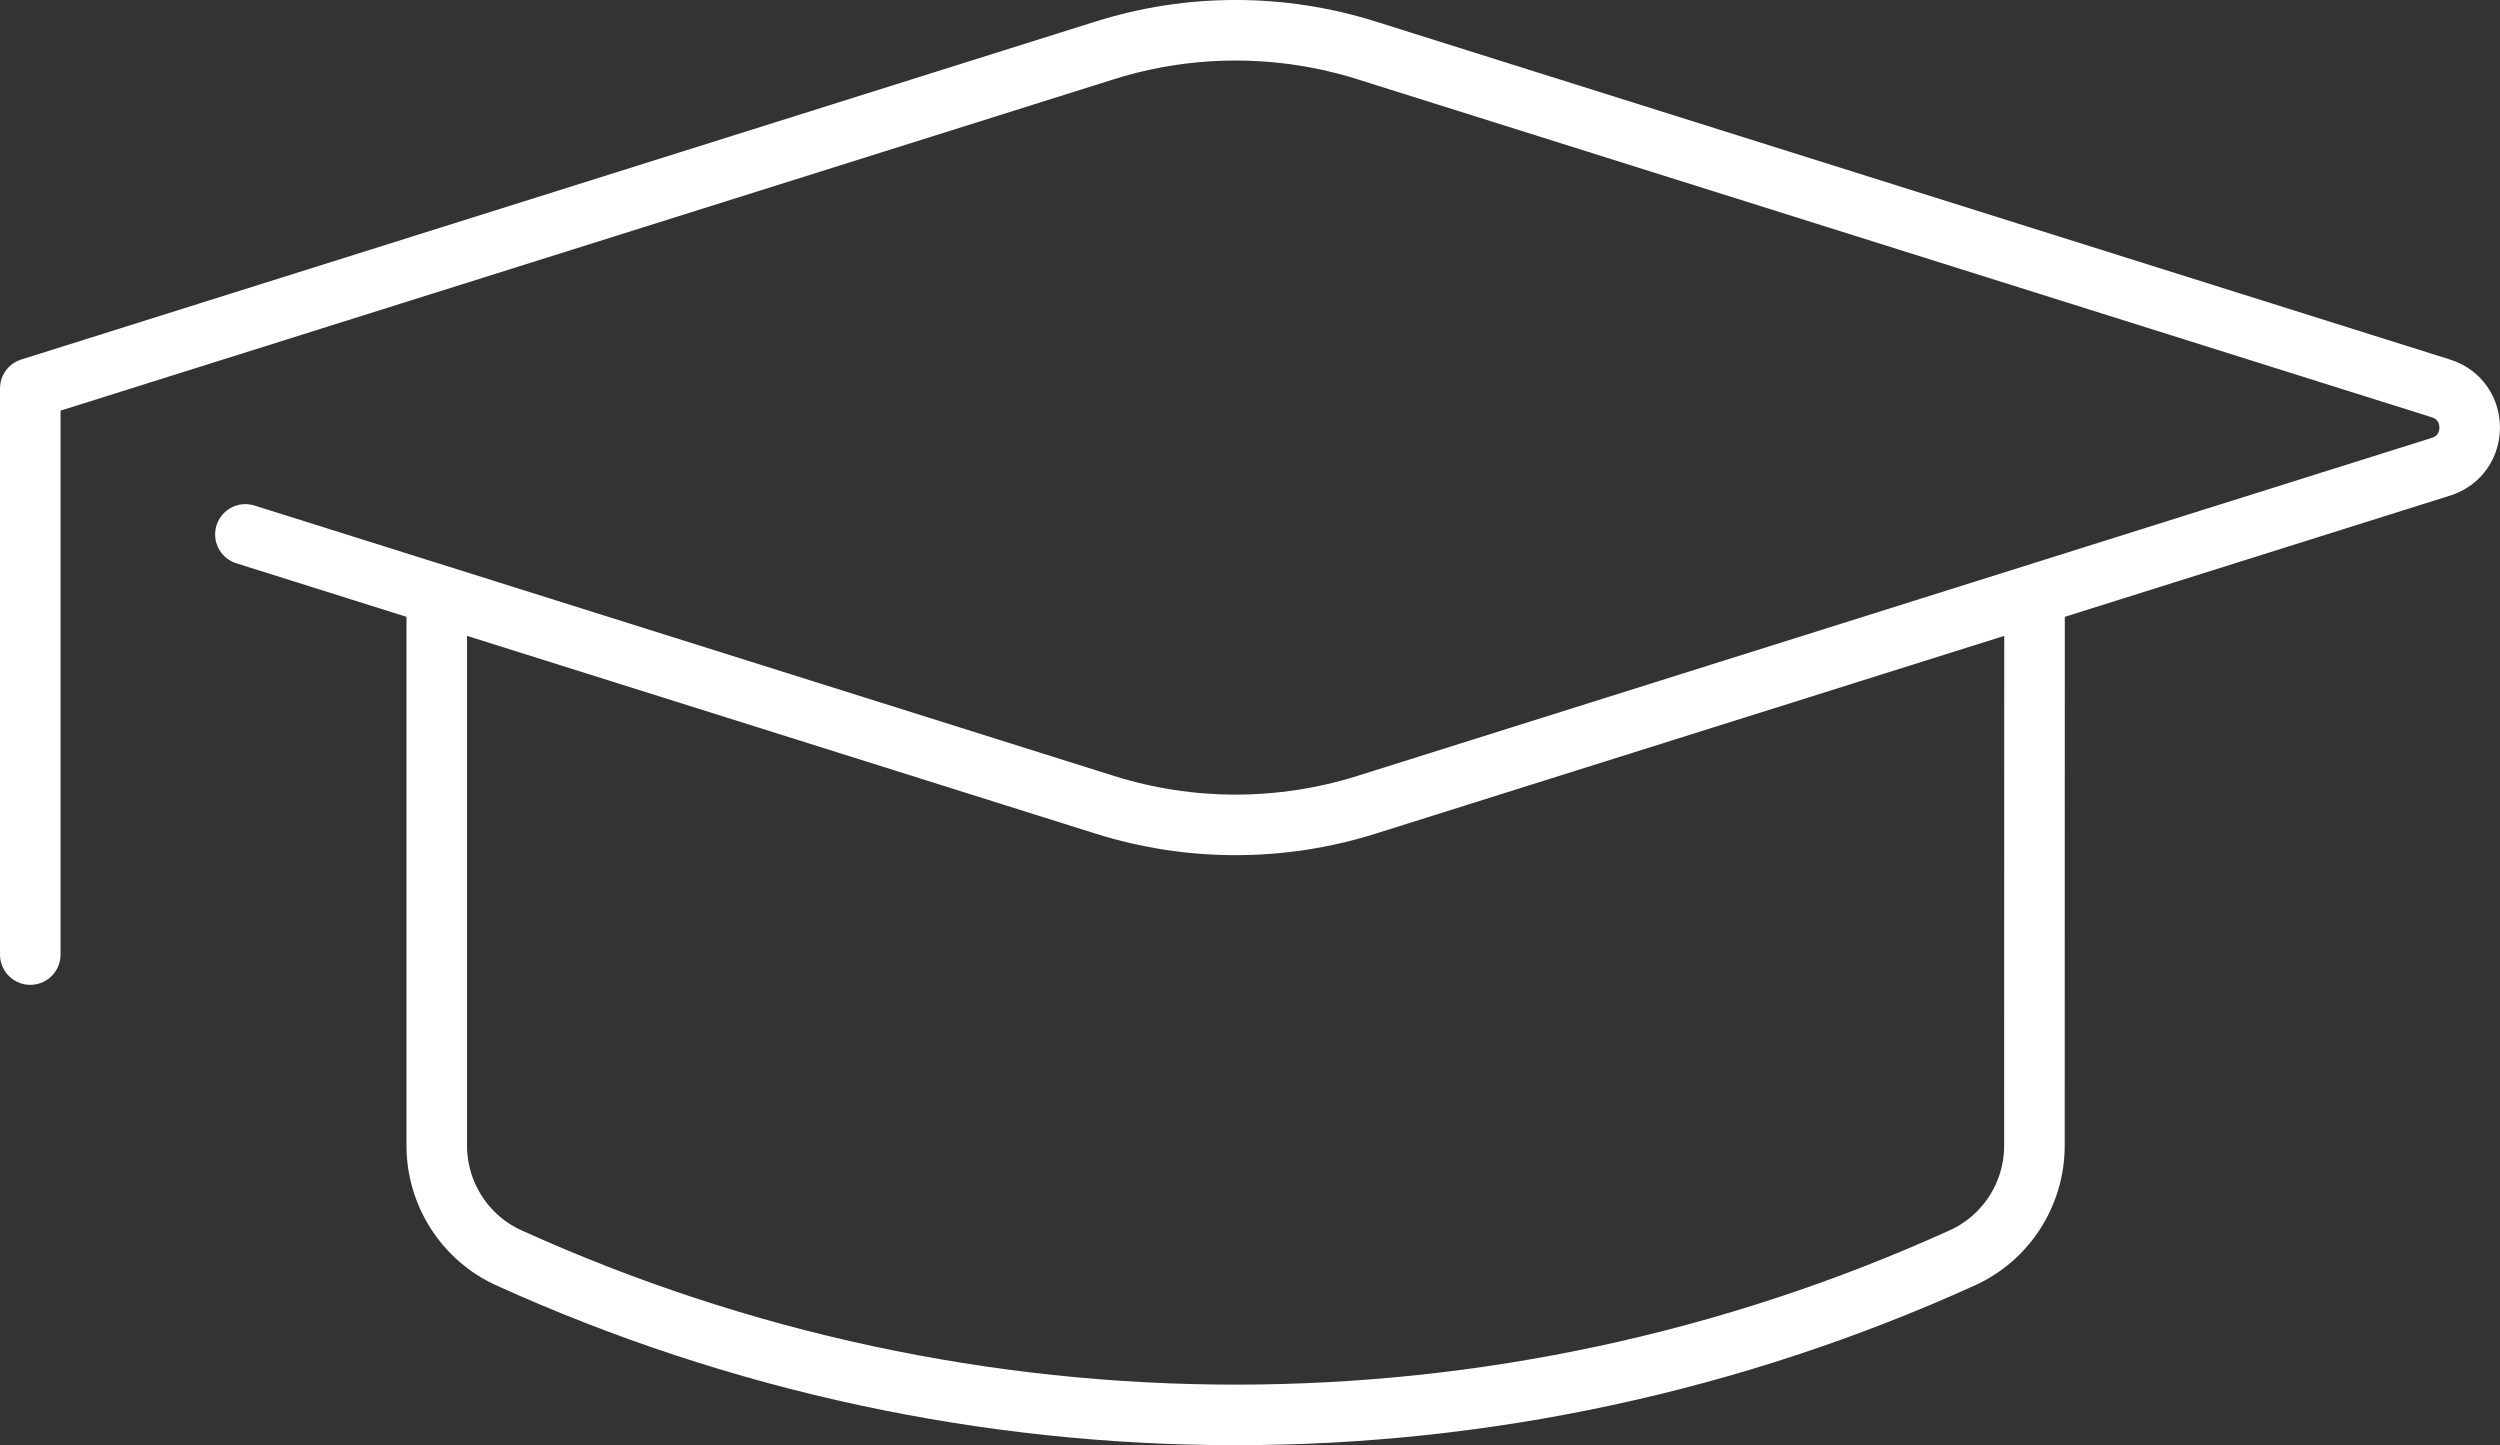
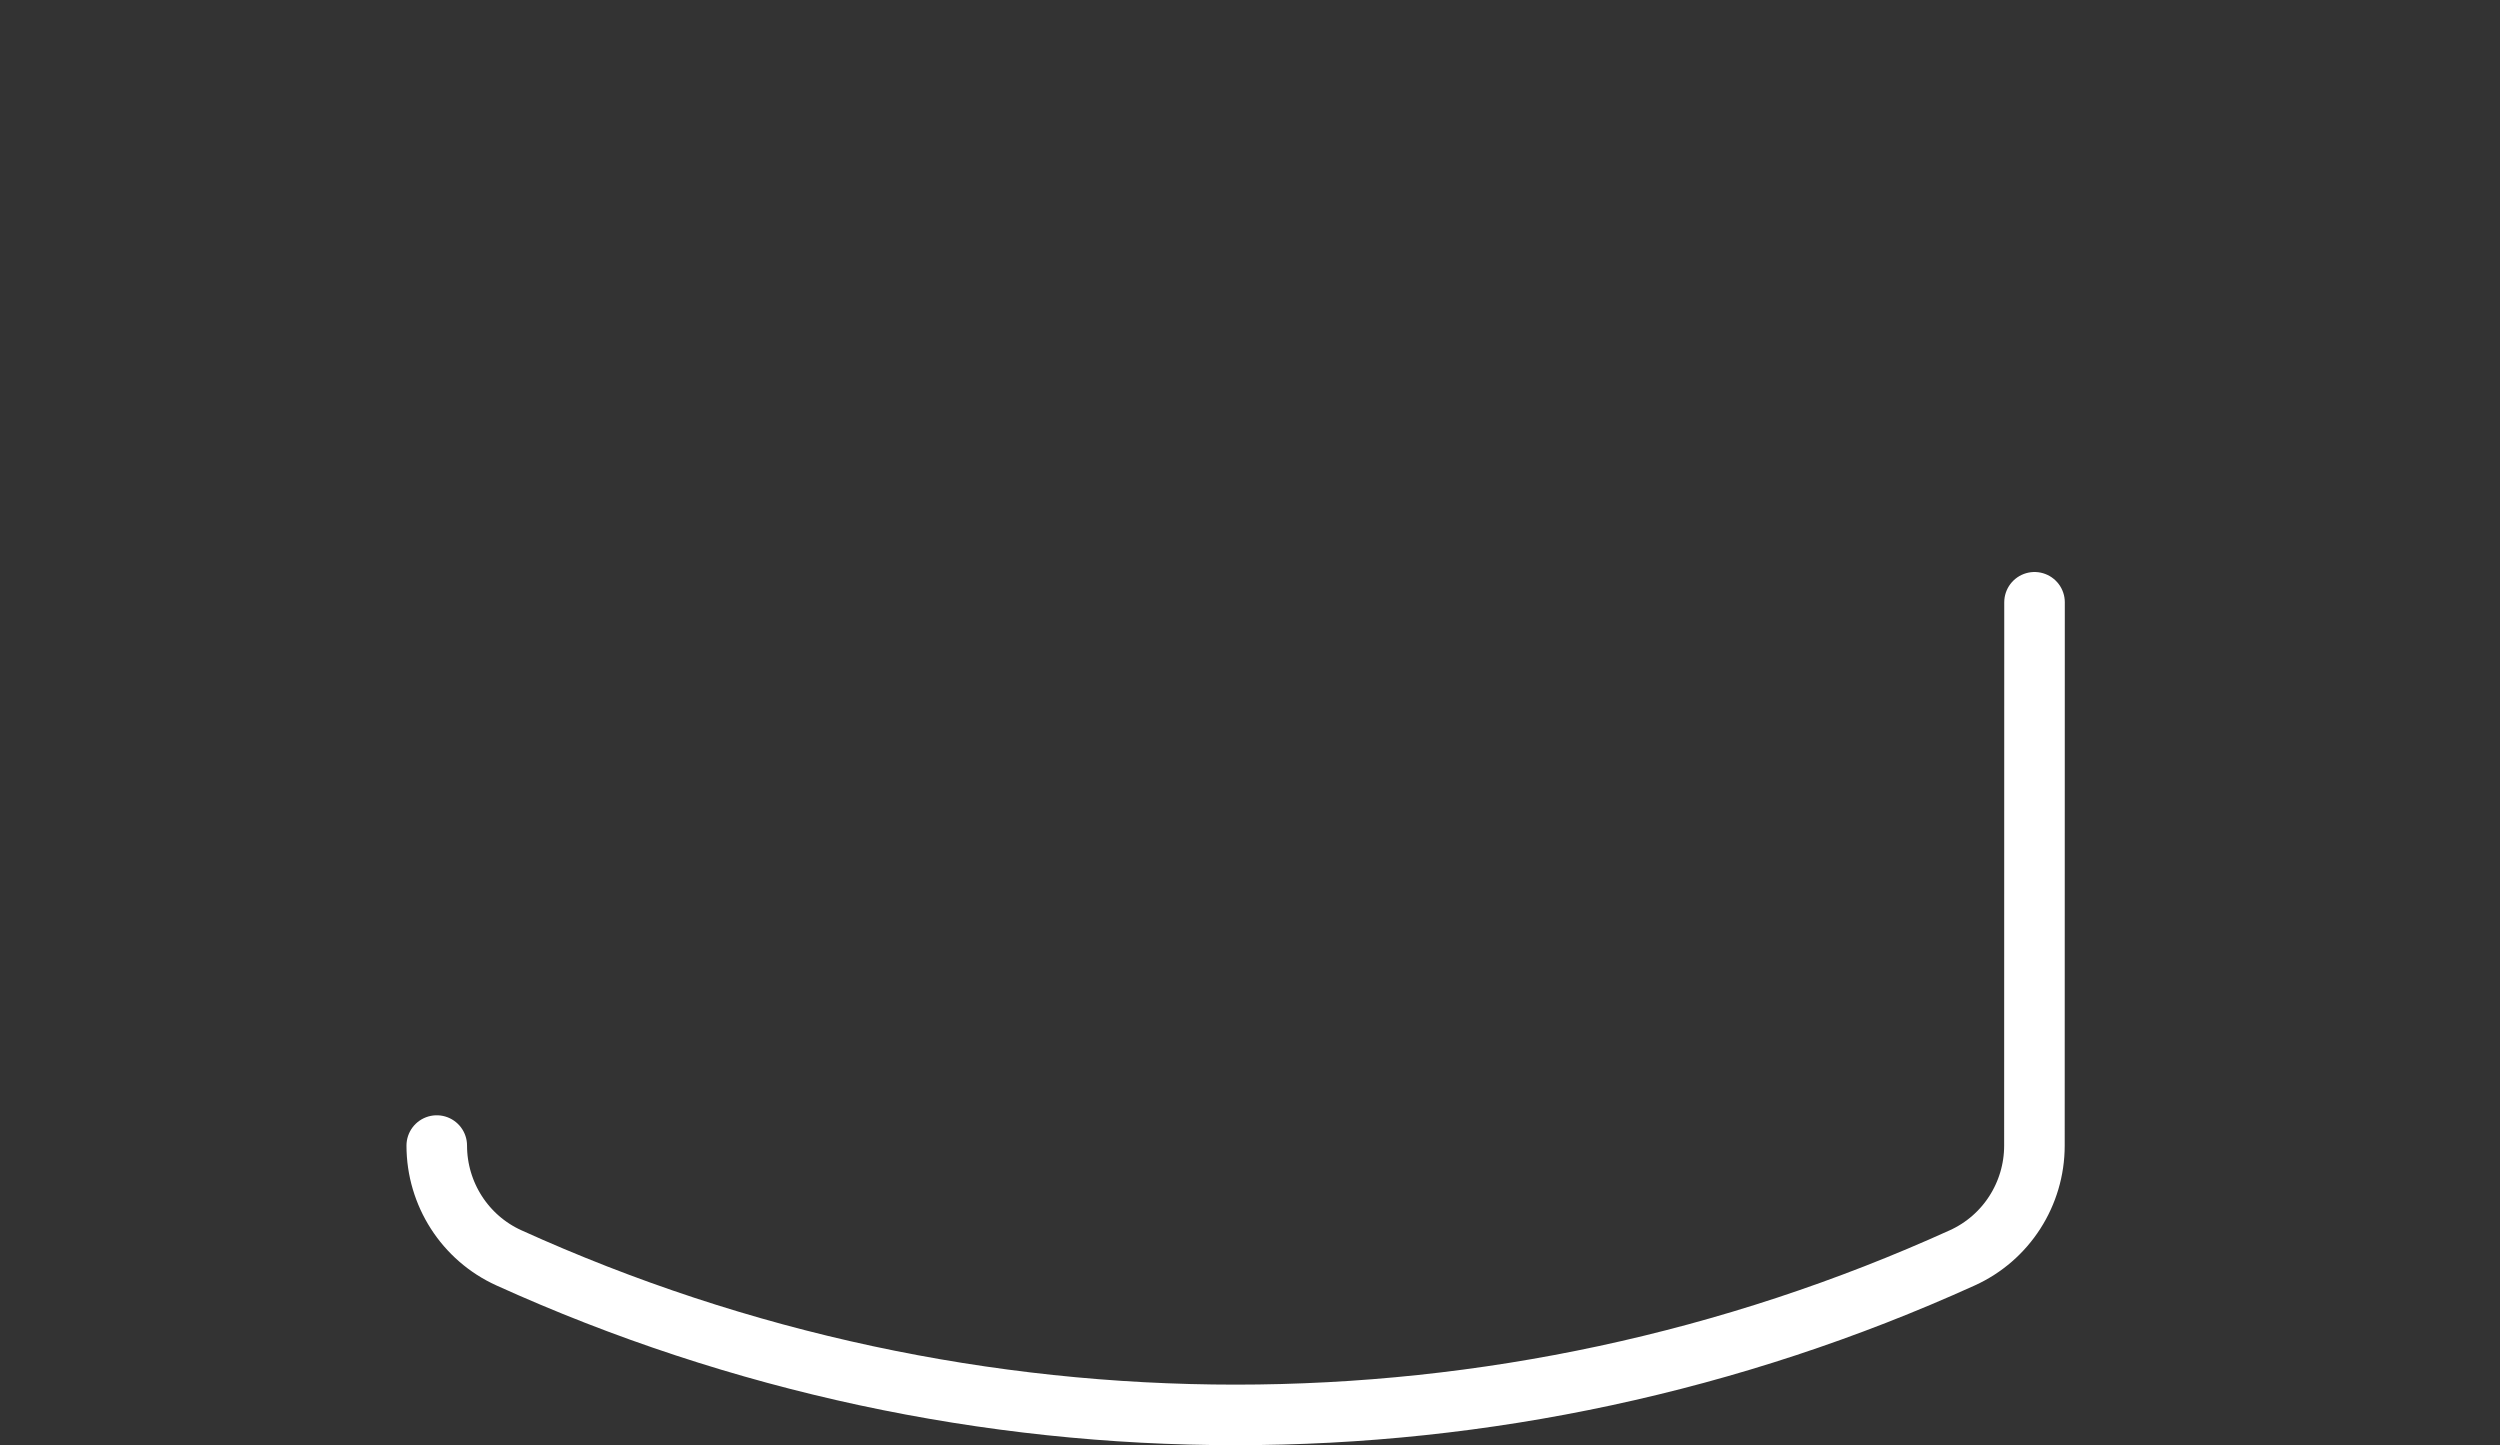
<svg xmlns="http://www.w3.org/2000/svg" id="Layer_1" viewBox="0 0 495.41 286.4">
  <rect x="0" y="0" width="495.41" height="286.4" fill="#333333" stroke="none" />
  <defs>
    <style>.cls-1{fill:none;stroke:#fff;stroke-linecap:round;stroke-linejoin:round;stroke-width:12px;}</style>
  </defs>
-   <path class="cls-1" d="M48.63,105.9l170.3,53.58c16.87,5.31,34.97,5.31,51.85,0l212.93-66.99c7.59-2.39,7.59-13.13,0-15.52L270.78,9.98c-16.87-5.31-34.97-5.31-51.85,0L6,76.97v112.19" />
-   <path class="cls-1" d="M403.17,119.35l-.02,107.67c0,9.57-5.58,18.29-14.29,22.24-91.5,41.5-196.52,41.5-288.02,0-8.71-3.95-14.29-12.68-14.29-22.25v-107.67" />
+   <path class="cls-1" d="M403.17,119.35l-.02,107.67c0,9.57-5.58,18.29-14.29,22.24-91.5,41.5-196.52,41.5-288.02,0-8.71-3.95-14.29-12.68-14.29-22.25" />
</svg>